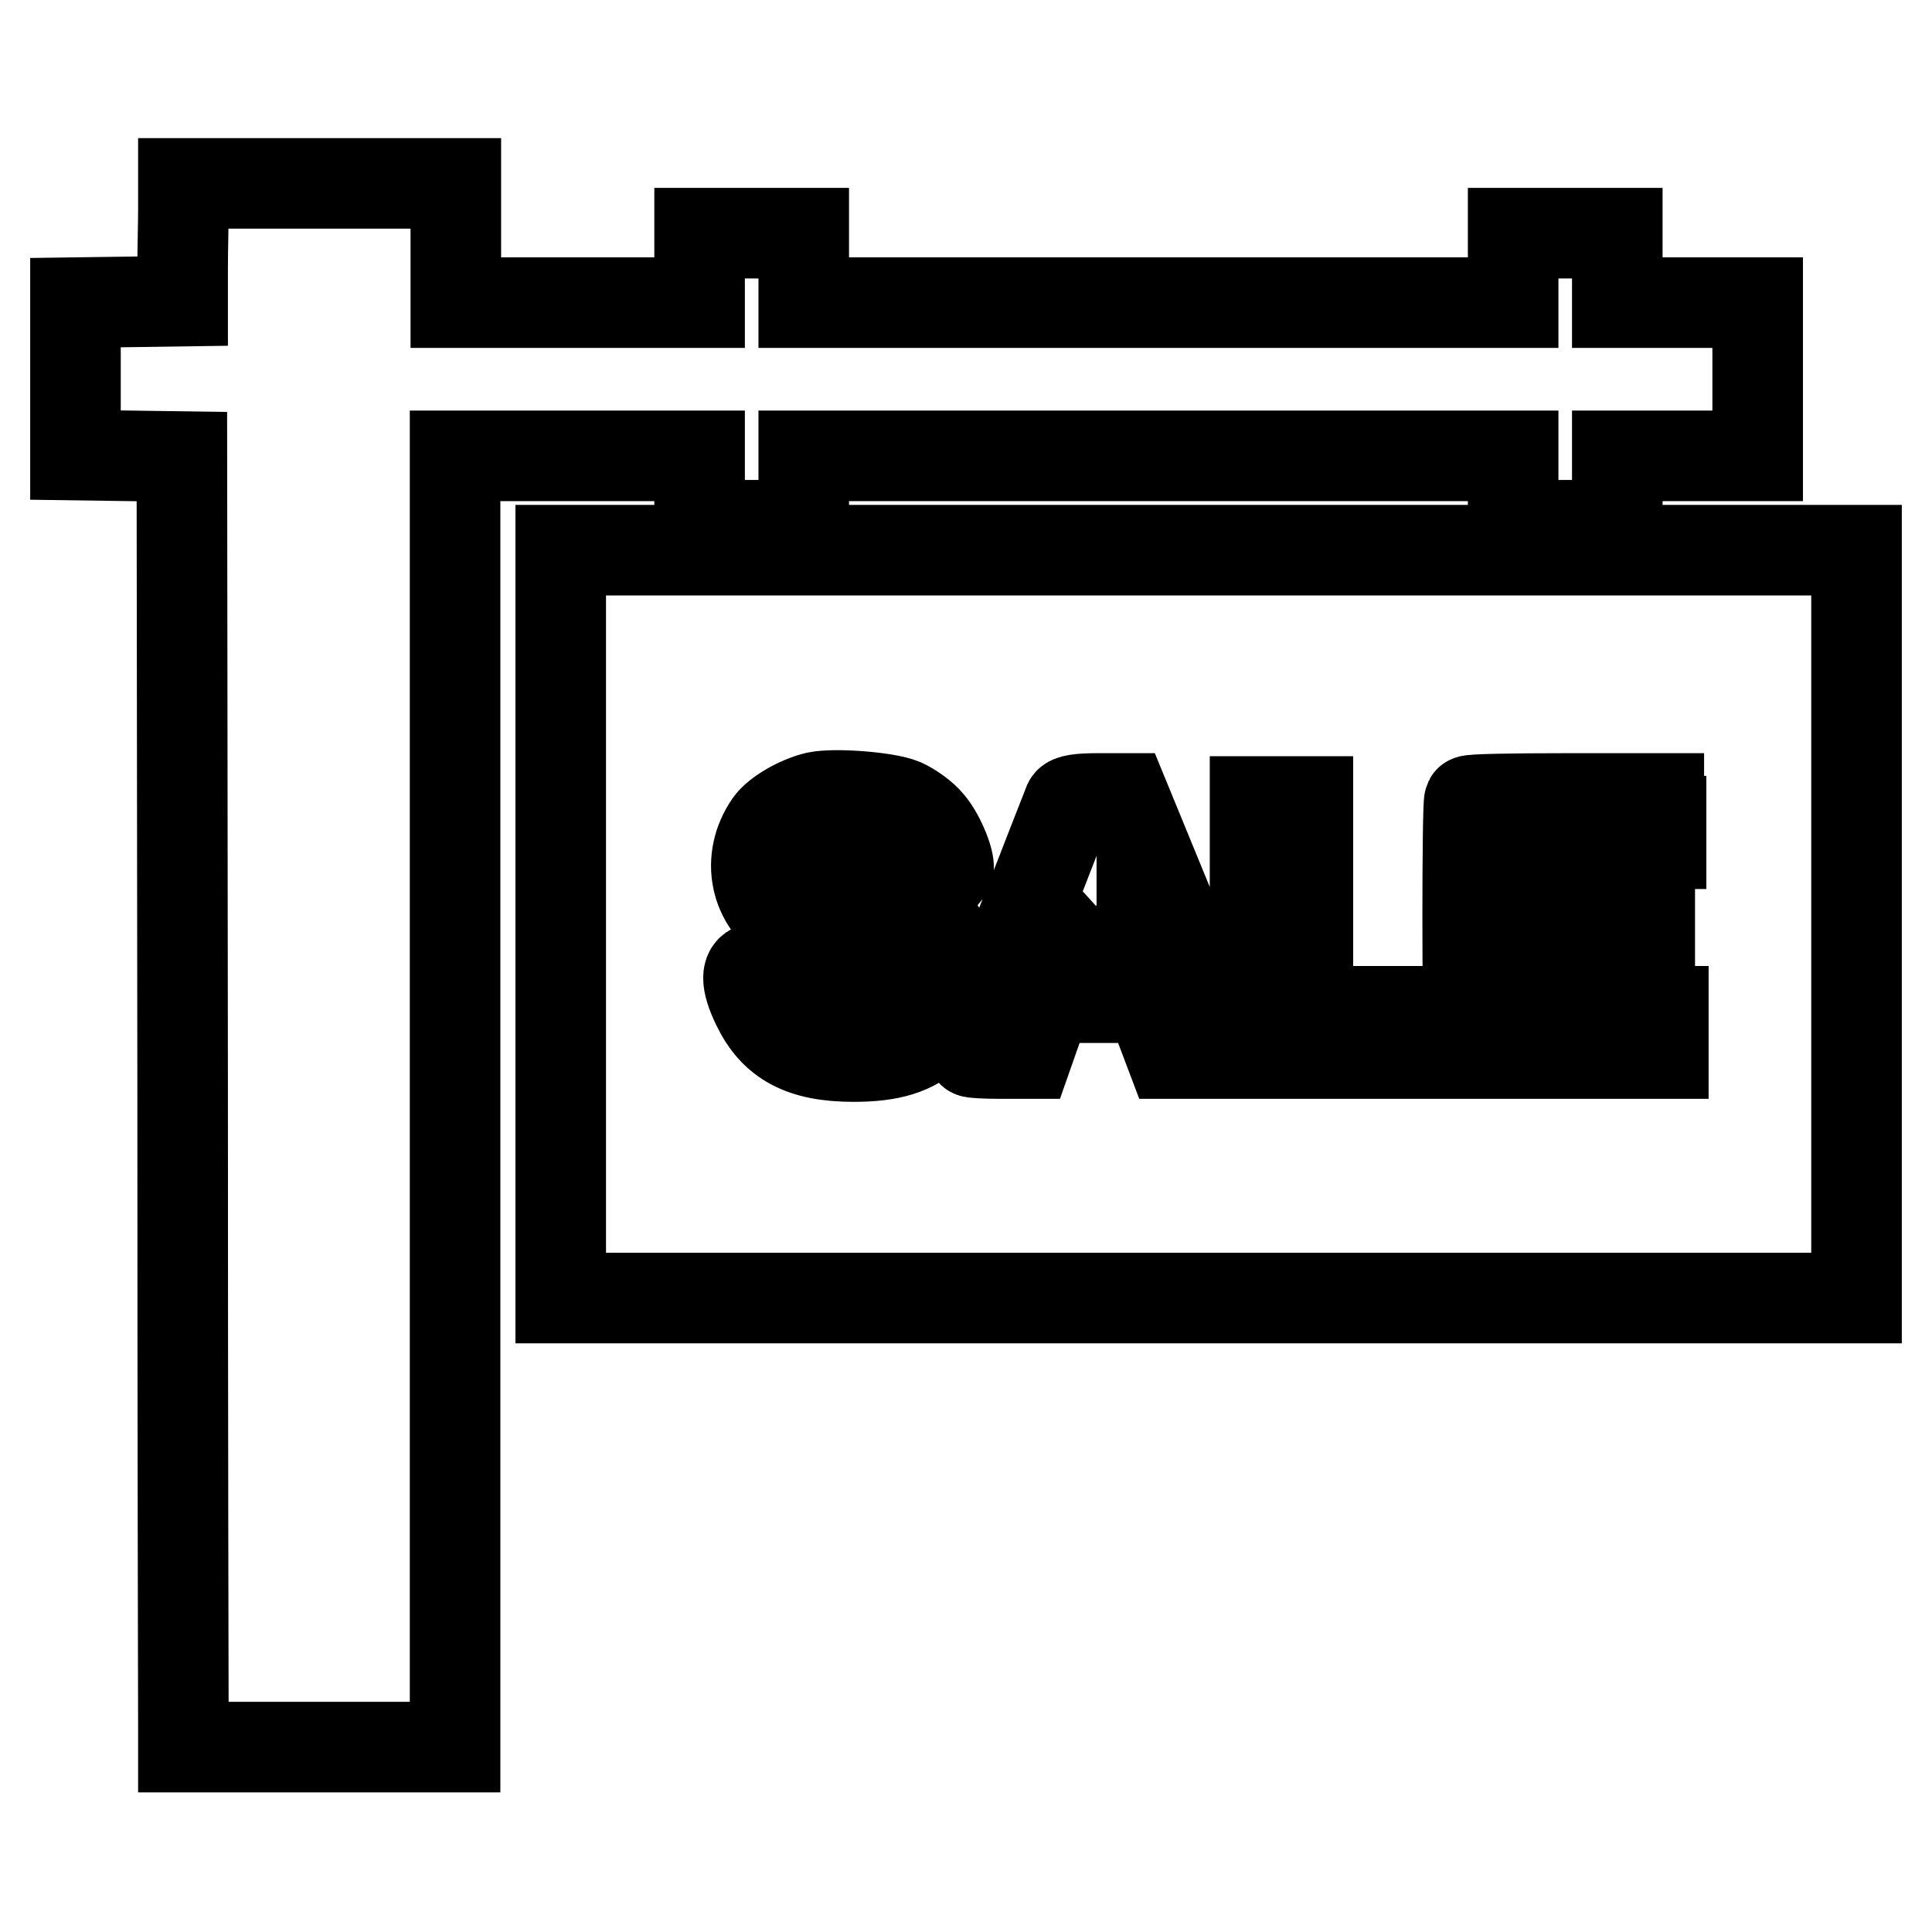
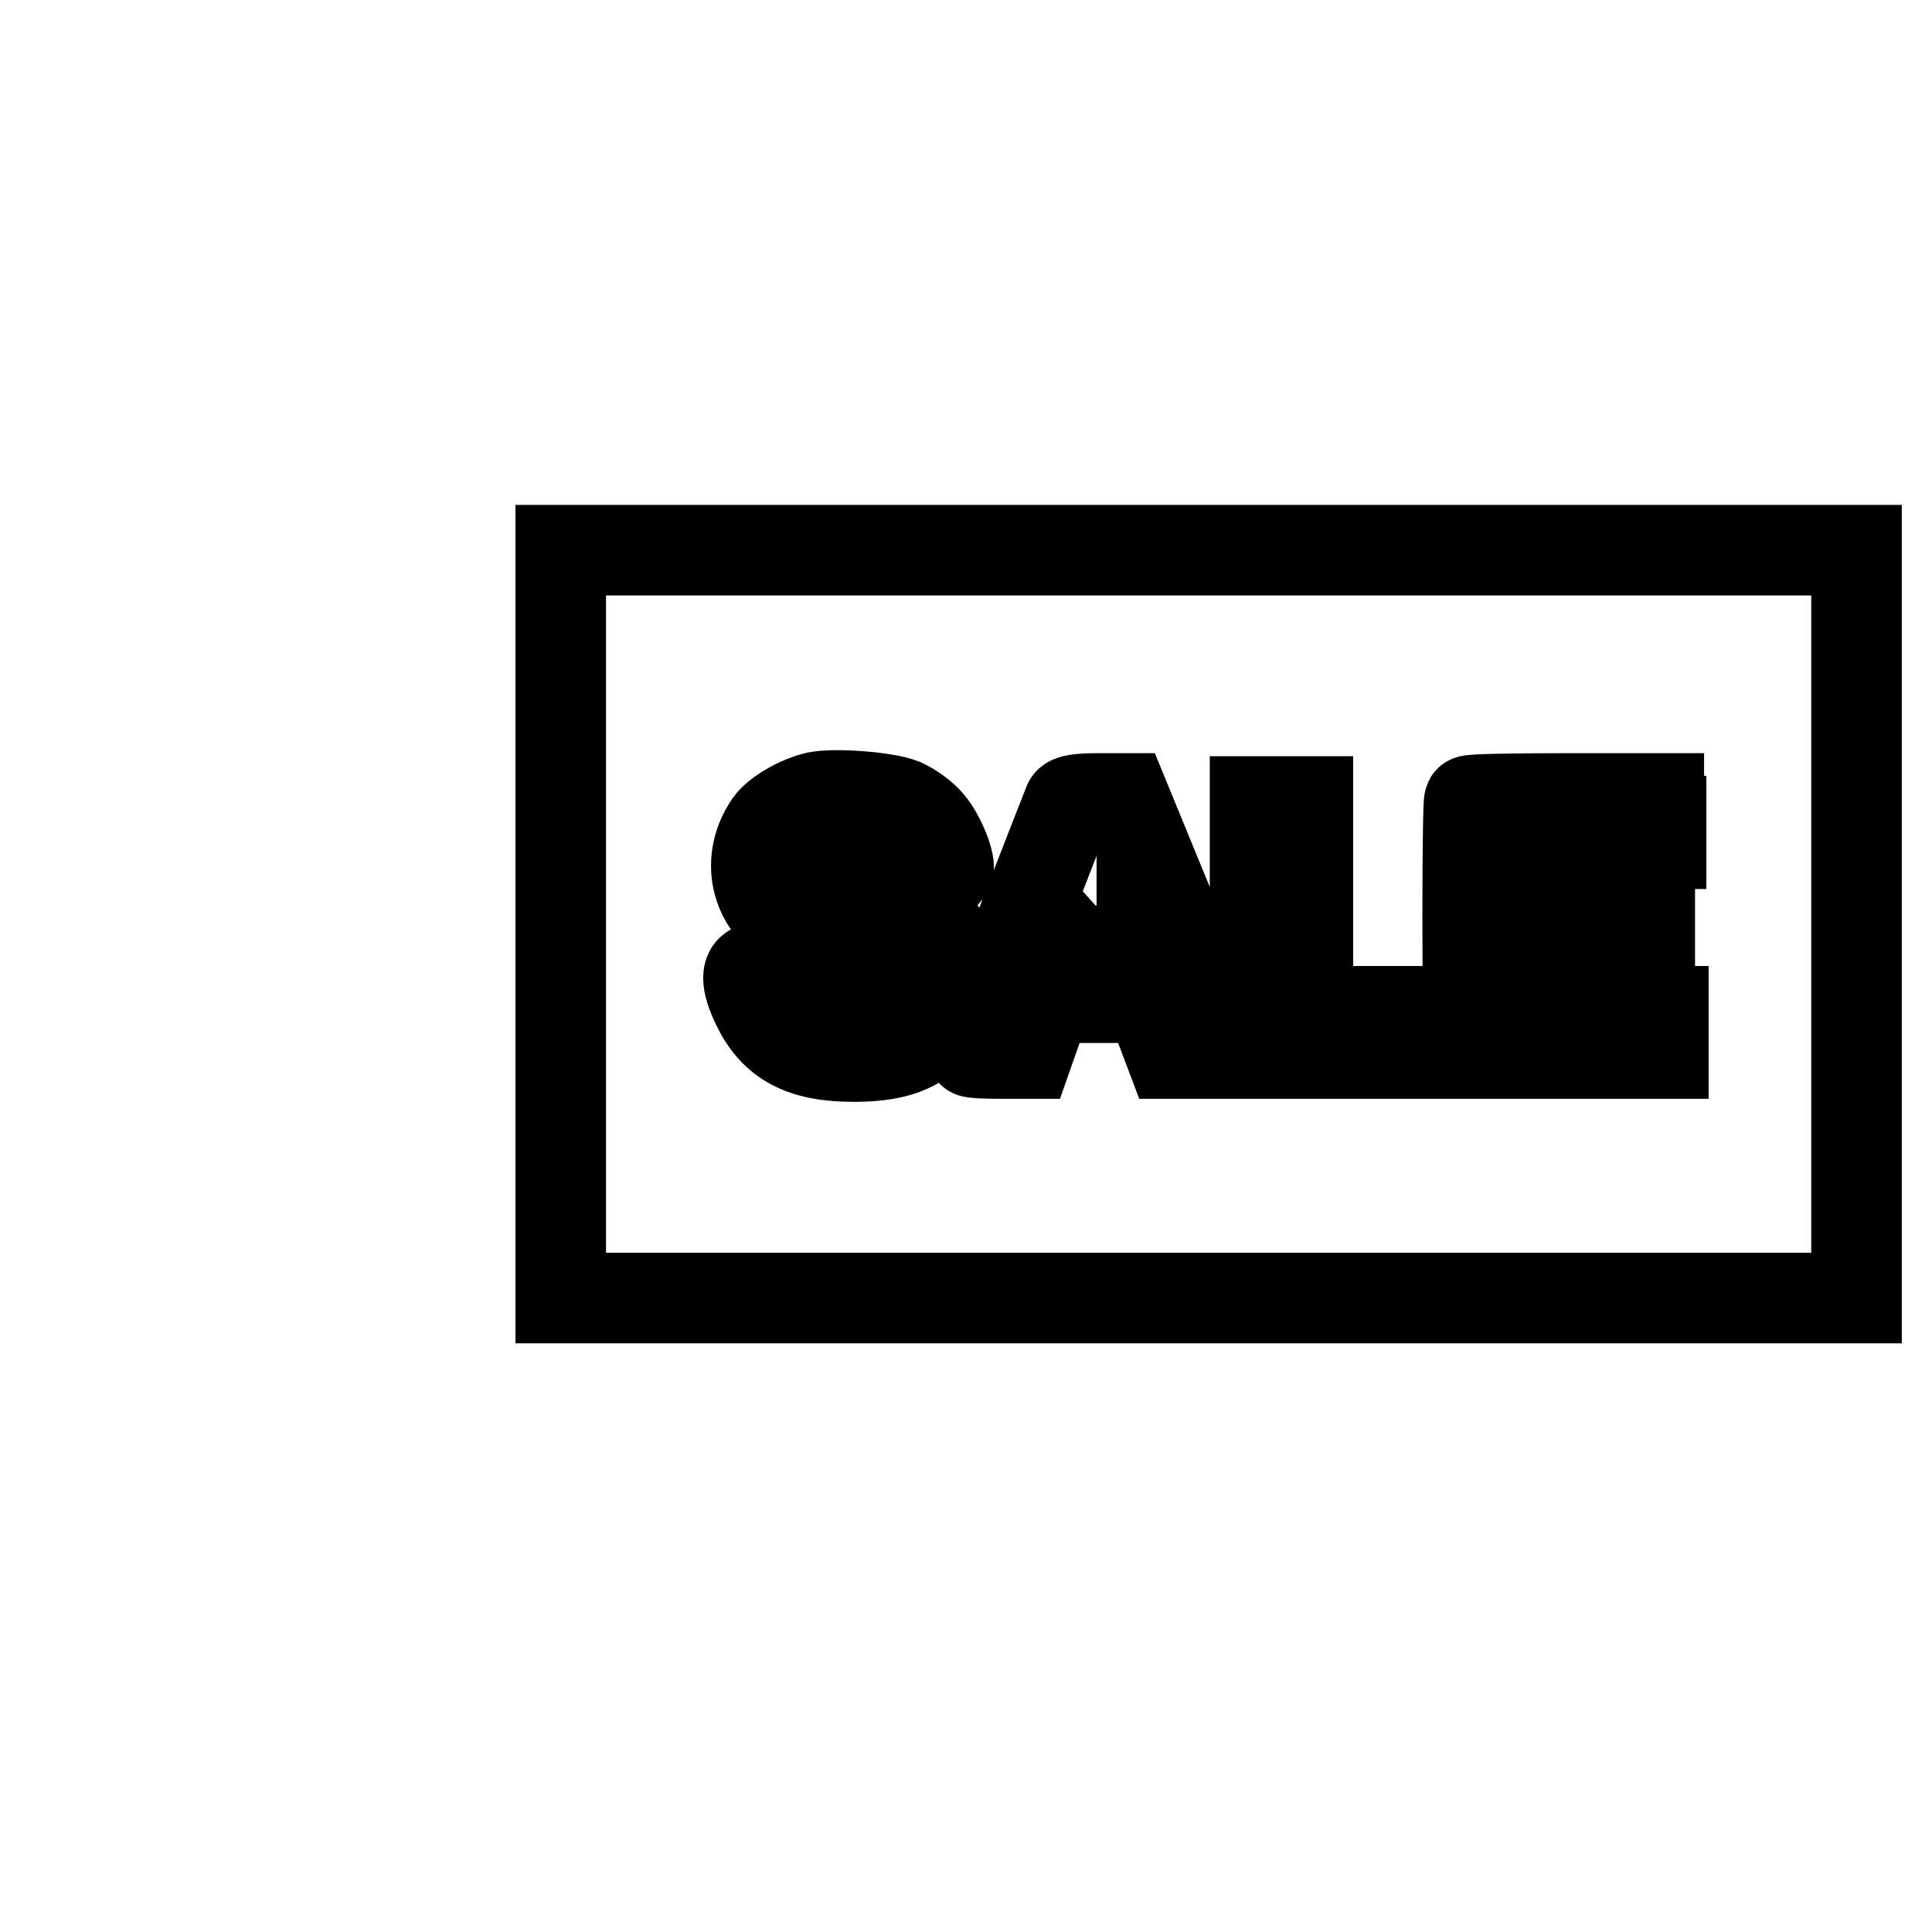
<svg xmlns="http://www.w3.org/2000/svg" version="1.1" x="0px" y="0px" viewBox="0 0 256 256" enable-background="new 0 0 256 256" xml:space="preserve">
  <g>
    <g>
      <g>
-         <path stroke-width="12" fill-opacity="0" stroke="#000000" d="M24.3,27.7c0,1.9-0.1,5.4-0.1,7.8l0,4.4l-7,0.1L10,40.1v10.1v10.1l7.1,0.1l7,0.1l0.1,83.3c0,45.8,0.1,84.3,0.1,85.5l0,2.2h18h18V146V60.4h16.2h16.2v4.6v4.6h6.9h6.9v-4.6v-4.6h47h47v4.6v4.6h6.9h6.9v-4.6v-4.6h9.3h9.3V50.3V40.1h-9.3h-9.3v-4.6v-4.6h-6.9h-6.9v4.6v4.6h-47h-47v-4.6v-4.6h-6.9h-6.9v4.6v4.6H76.6H60.4v-7.9v-7.9h-18H24.3L24.3,27.7z" />
        <path stroke-width="12" fill-opacity="0" stroke="#000000" d="M74.3,122.4V172h85.8H246v-49.5V72.9h-85.8H74.3V122.4z M119.6,106.5c1.1,0.5,2.7,1.6,3.5,2.6c1.5,1.7,3,5.6,2.5,6.2c-0.2,0.1-1.7,0.4-3.5,0.5l-3.2,0.2l-0.6-1.7c-0.4-1.1-1-1.9-2-2.5c-1.9-1-5.7-0.9-7.6,0c-1.3,0.6-1.5,1-1.5,2.4c0,2,0.7,2.4,7.5,4.3c5.6,1.6,8,2.7,9.4,4.3c3.5,3.7,3.1,10.4-0.6,13.9c-2.5,2.4-5.5,3.3-10.4,3.3c-6.8,0-10.5-2-12.8-6.8c-1.5-3.1-1.5-4.9,0-4.9c0.6,0,2-0.1,3.1-0.3l2-0.3l1,2.4c0.8,1.9,1.3,2.5,3,3.3c4.6,2.1,10.1,0.1,10.1-3.7c0-2-1.7-3.1-7.4-4.6c-2.9-0.8-6.2-1.9-7.3-2.6c-4.8-2.8-6-8.7-2.8-13.3c0.9-1.3,3.7-3,6.2-3.6C110.6,105.1,117.4,105.6,119.6,106.5z M155.2,120.9c3.4,8.4,6.4,16,6.8,16.9l0.7,1.8h-3.8h-3.8l-1.4-3.7l-1.3-3.7h-6.8h-6.8l-1.3,3.7l-1.3,3.7h-3.7c-2,0-3.7-0.1-3.7-0.2c0-0.1,11.6-30,12.8-33c0.2-0.4,1.4-0.6,3.8-0.6h3.6L155.2,120.9z M220.1,108.8v3h-9c-5,0-9.1,0.2-9.3,0.4c-0.1,0.2-0.1,1.9,0,3.7l0.3,3.3h8.2h8.3v2.8v2.8h-8.3h-8.2l-0.3,4c-0.1,2.2-0.1,4.3,0,4.6c0.2,0.5,2.2,0.6,9.4,0.6h9.2v2.8v2.8h-12.7h-12.7l-0.3-1.8c-0.3-2-0.3-31.1,0-31.7c0.1-0.2,5.8-0.3,12.7-0.3h12.4V108.8L220.1,108.8z M173.3,120.1V134h8.3h8.3v2.8v2.8h-11.8h-11.8v-16.7v-16.7h3.5h3.5V120.1z" />
        <path stroke-width="12" fill-opacity="0" stroke="#000000" d="M143.2,120l-2.1,5.9l4.1,0.1c2.3,0,4.3,0,4.3-0.1c0.2-0.2-4-11.8-4.2-11.8C145.4,114.1,144.4,116.8,143.2,120z" />
      </g>
    </g>
  </g>
</svg>